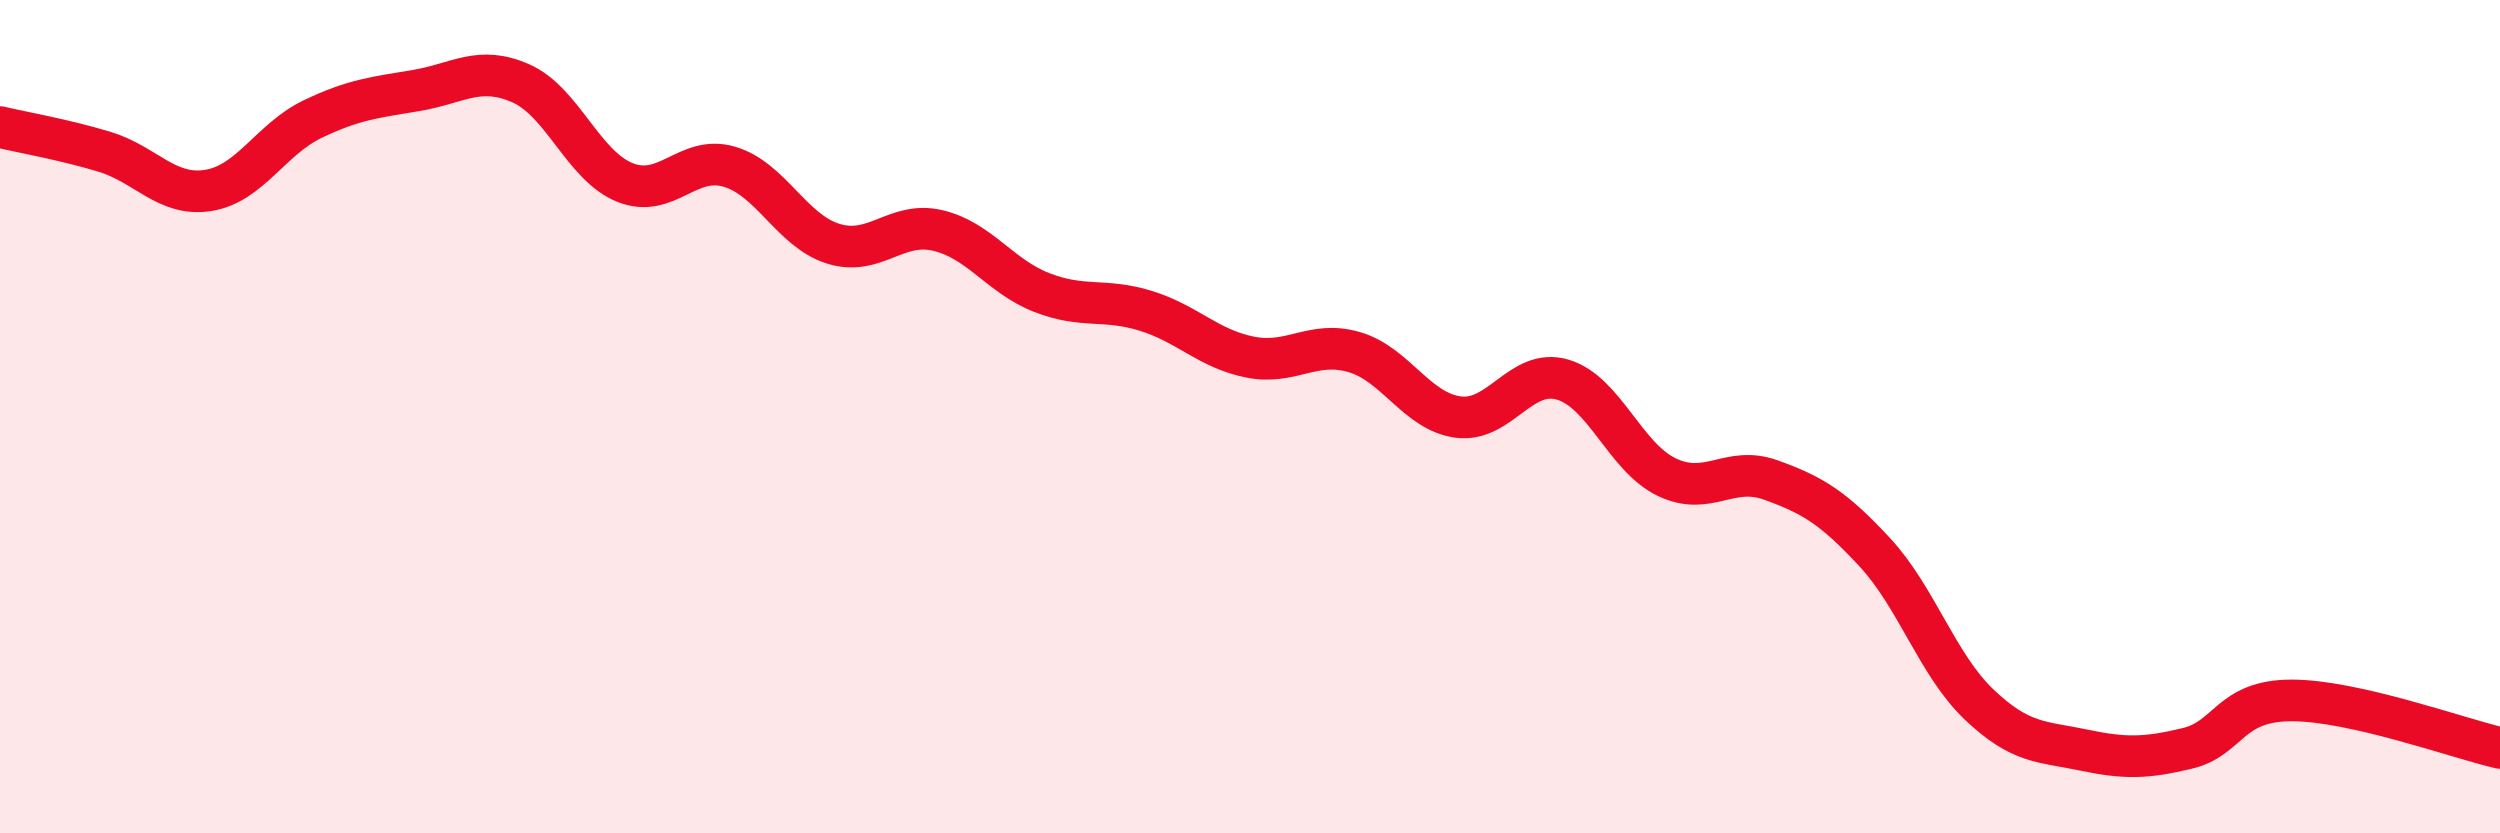
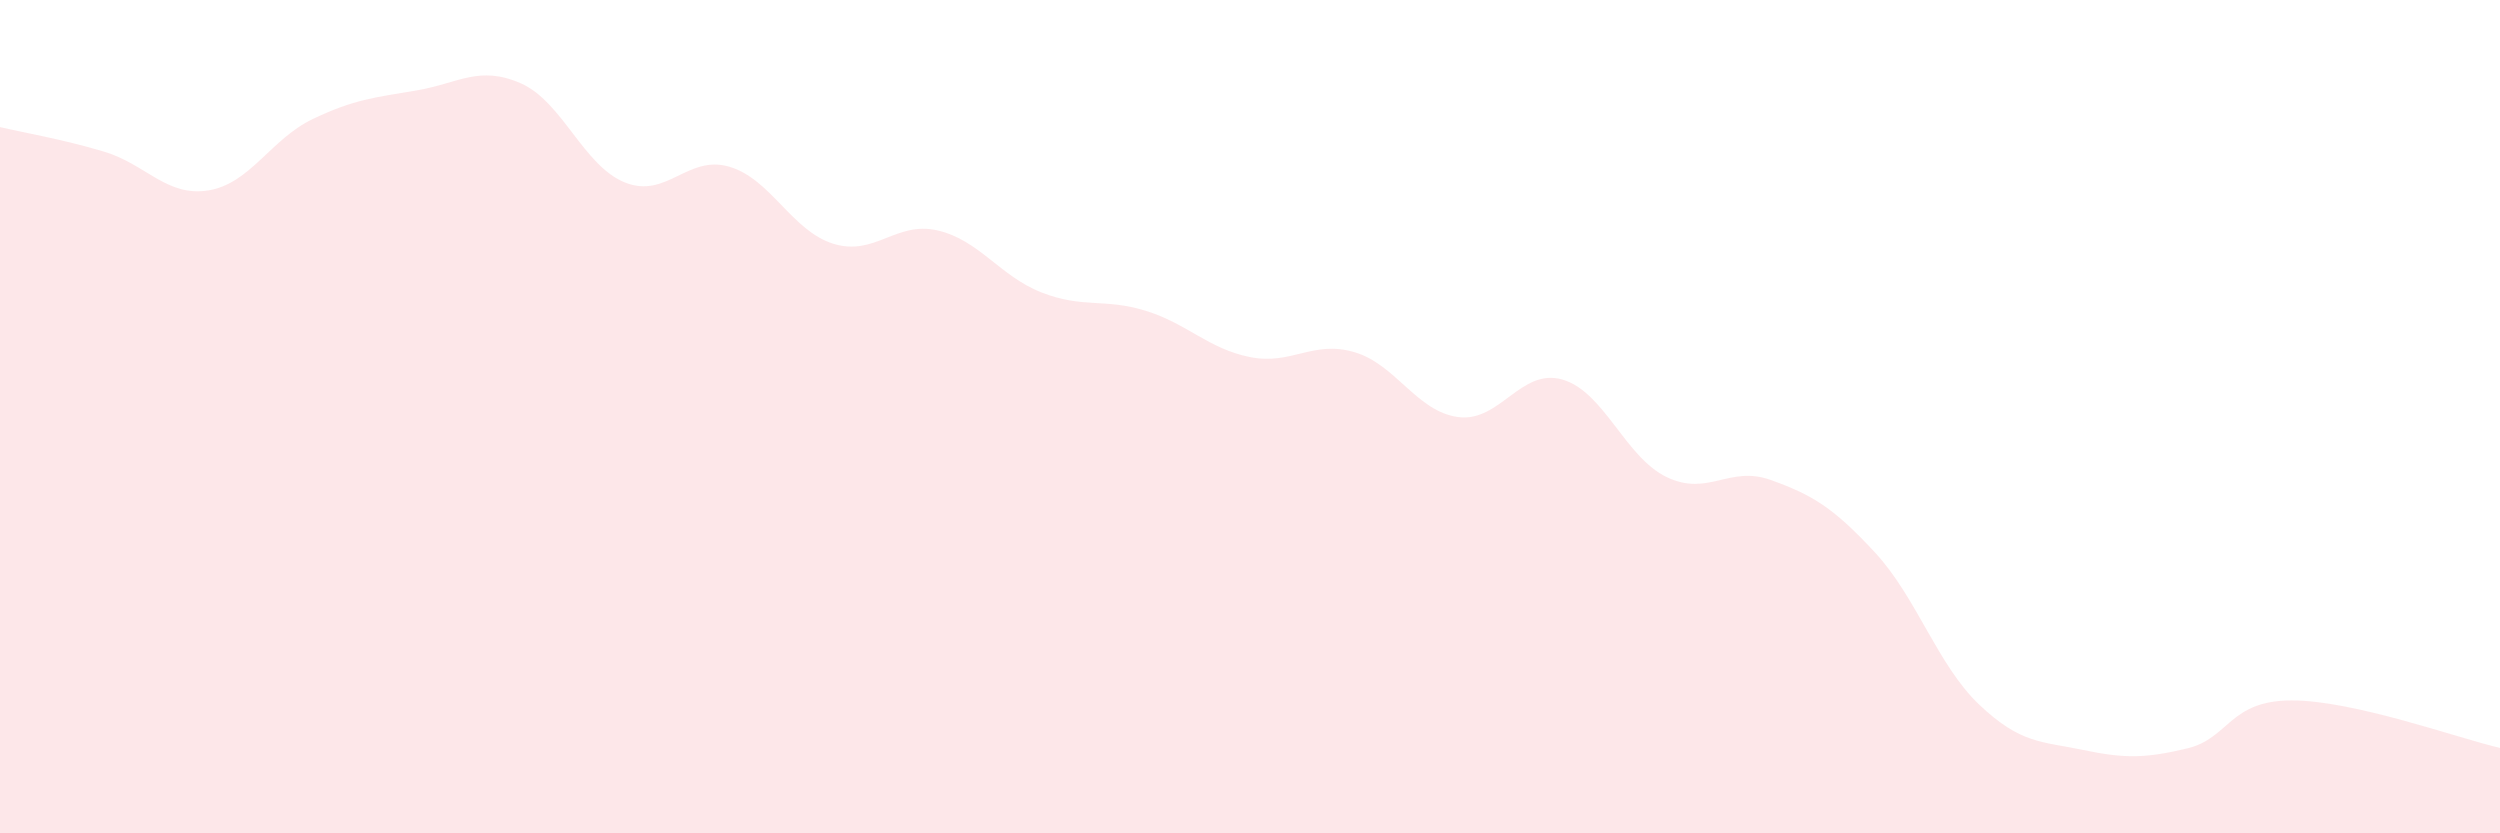
<svg xmlns="http://www.w3.org/2000/svg" width="60" height="20" viewBox="0 0 60 20">
  <path d="M 0,3.05 C 0.5,3.17 1.5,3.34 2.5,3.64 C 3.5,3.94 4,4.73 5,4.57 C 6,4.41 6.5,3.34 7.5,2.86 C 8.5,2.38 9,2.34 10,2.17 C 11,2 11.5,1.56 12.5,2 C 13.5,2.44 14,3.98 15,4.38 C 16,4.78 16.5,3.71 17.5,4 C 18.5,4.29 19,5.54 20,5.85 C 21,6.16 21.5,5.3 22.5,5.53 C 23.5,5.76 24,6.63 25,7.02 C 26,7.41 26.5,7.15 27.5,7.46 C 28.5,7.77 29,8.37 30,8.57 C 31,8.77 31.5,8.16 32.5,8.45 C 33.5,8.74 34,9.88 35,10.01 C 36,10.14 36.5,8.82 37.5,9.11 C 38.5,9.4 39,10.97 40,11.45 C 41,11.93 41.5,11.16 42.5,11.52 C 43.5,11.88 44,12.18 45,13.26 C 46,14.34 46.5,15.96 47.5,16.91 C 48.5,17.86 49,17.79 50,18 C 51,18.21 51.5,18.2 52.5,17.96 C 53.5,17.72 53.5,16.81 55,16.81 C 56.5,16.81 59,17.72 60,17.95L60 20L0 20Z" fill="#EB0A25" opacity="0.1" stroke-linecap="round" stroke-linejoin="round" />
-   <path d="M 0,3.05 C 0.5,3.17 1.5,3.34 2.5,3.64 C 3.5,3.94 4,4.73 5,4.57 C 6,4.41 6.5,3.34 7.5,2.86 C 8.5,2.38 9,2.34 10,2.17 C 11,2 11.5,1.56 12.5,2 C 13.5,2.44 14,3.98 15,4.38 C 16,4.78 16.5,3.71 17.5,4 C 18.5,4.29 19,5.54 20,5.85 C 21,6.16 21.5,5.3 22.5,5.53 C 23.5,5.76 24,6.63 25,7.02 C 26,7.41 26.5,7.15 27.5,7.46 C 28.5,7.77 29,8.37 30,8.57 C 31,8.77 31.5,8.16 32.5,8.45 C 33.5,8.74 34,9.88 35,10.01 C 36,10.14 36.5,8.82 37.5,9.11 C 38.5,9.4 39,10.97 40,11.45 C 41,11.93 41.5,11.16 42.5,11.52 C 43.5,11.88 44,12.18 45,13.26 C 46,14.34 46.5,15.96 47.5,16.91 C 48.5,17.86 49,17.79 50,18 C 51,18.21 51.5,18.2 52.5,17.96 C 53.5,17.72 53.5,16.81 55,16.81 C 56.5,16.81 59,17.72 60,17.95" stroke="#EB0A25" stroke-width="1" fill="none" stroke-linecap="round" stroke-linejoin="round" />
</svg>